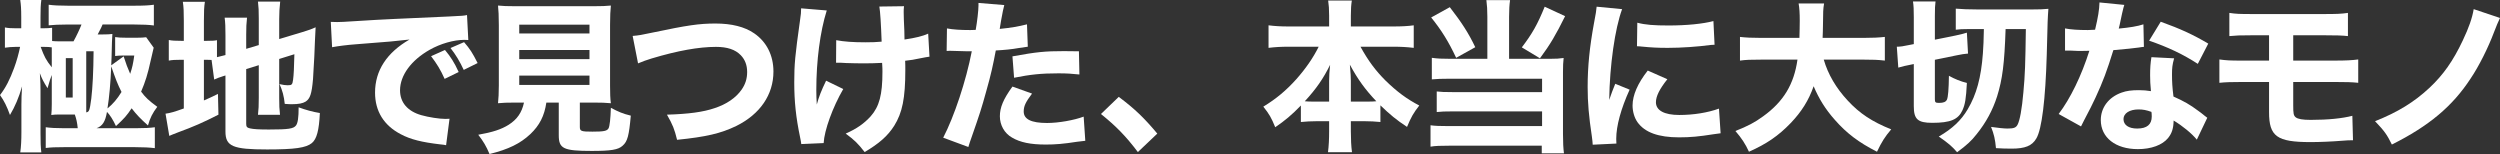
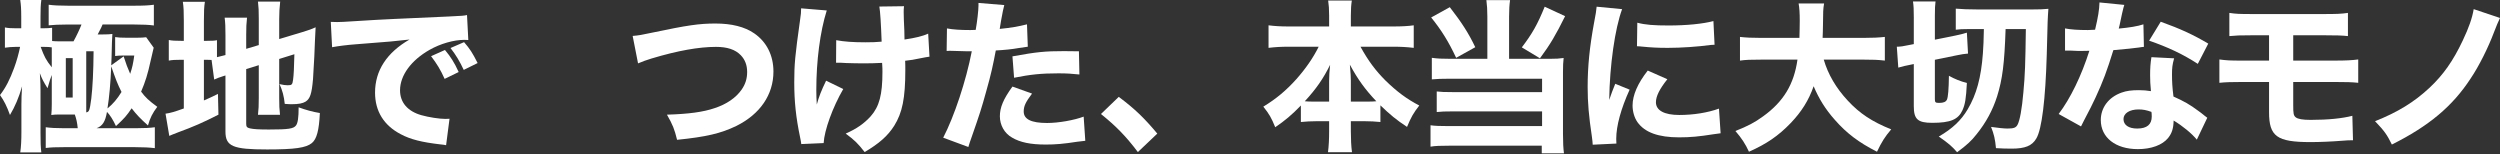
<svg xmlns="http://www.w3.org/2000/svg" id="b" width="566.372" height="34.894" viewBox="0 0 566.372 34.894">
  <rect x="0" y="0" width="566.372" height="34.894" fill="#333333" stroke="none" />
  <g id="c">
    <path d="M34.819,10.805q-.185.703-.666,2.85c-.666,3.108-1.258,4.958-2.183,7.104.999,1.332,1.702,1.998,3.663,3.441-1.073,1.406-1.628,2.516-2.109,4.218-1.666-1.48-2.59-2.442-3.701-3.885-1.11,1.665-1.665,2.294-3.552,4.033-.629-1.369-1.369-2.553-2.035-3.219-.37,2.184-.999,3.219-2.368,3.701h8.881c1.961,0,3.367-.074,4.329-.222v4.736c-1.184-.148-2.59-.222-4.44-.222H14.431c-1.887,0-2.886.037-4.07.185v-4.699c1.073.148,2.294.222,4.145.222h3.108c-.148-1.369-.296-2.035-.666-3.108h-3.552c-.74,0-1.184.037-1.776.111.074-.74.111-1.369.111-2.516v-6.549c-.333.851-.407,1.073-.962,2.997-.925-1.48-1.295-2.183-1.739-3.404q0,.37.074,1.369c.037.407.074,1.665.074,2.516v9.732c0,1.924.037,3.182.185,4.329h-4.773c.185-1.258.259-2.775.259-4.625v-6.217c0-1.184.037-2.405.148-4.107-.703,2.479-1.628,4.625-2.738,6.475-.703-1.961-1.332-3.219-2.257-4.514,1.332-1.739,2.22-3.515,3.182-6.105.592-1.554,1.11-3.515,1.369-4.81h-1.036c-.851,0-1.628.074-2.405.185v-4.588c.74.148,1.443.185,2.405.185h1.295v-2.553c0-1.851-.074-2.812-.222-3.849h4.773c-.148,1.036-.185,2.146-.185,3.812v2.59h.629c.814,0,1.406-.037,1.998-.111v2.997c.37.037.999.074,1.554.074h3.293c.666-1.184,1.443-2.849,1.813-3.812h-3.108c-1.887,0-3.293.074-4.329.185V1.073c1.036.148,2.442.222,4.403.222h14.949c2.22,0,3.441-.074,4.478-.222v4.699c-.999-.148-2.59-.222-4.44-.222h-7.179c-.222.555-.296.703-1.11,2.257h.999c1.147,0,1.776-.037,2.331-.111-.074,1.221-.111,1.813-.185,5.292,0,.222,0,.296-.074,1.813l2.812-2.035c.555,1.739.851,2.516,1.48,3.959.481-1.443.666-2.294.925-4.144h-2.59c-.814,0-1.184.037-1.739.111v-4.292c.74.111,1.332.148,2.516.148h2.479c.777,0,1.48-.037,2.035-.111l1.702,2.368ZM11.729,10.731c-.37-.074-.925-.111-1.776-.111h-.74c.814,2.22,1.221,2.997,2.516,4.625v-4.514ZM14.912,22.091h1.554v-8.918h-1.554v8.918ZM19.537,24.496v.962c.666-.111.777-.37,1.147-3.146.296-2.516.481-6.068.518-10.693h-1.665v12.876ZM25.199,15.023c-.148,3.774-.444,6.994-.851,9.547,1.258-1.036,2.183-2.109,3.182-3.737-.925-1.85-1.295-2.812-2.331-5.81Z" fill="#fff" />
    <path d="M47.934,13.58c-.481-.037-.629-.037-1.184-.037h-.555v9.214c1.11-.481,1.591-.703,3.182-1.48l.111,4.7c-3.478,1.776-5.587,2.701-9.213,4.033-1.073.407-1.406.555-1.924.777l-.851-5.032c1.073-.148,1.998-.407,4.145-1.184v-11.027h-.629c-1.332,0-1.998.037-2.775.185v-4.662c.777.148,1.443.185,2.775.185h.629v-4.515c0-2.072-.037-3.108-.222-4.329h4.995c-.185,1.184-.222,2.22-.222,4.366v4.478h.74c1.221,0,1.702-.037,2.22-.148v3.849c.888-.222,1.11-.259,1.924-.481v-4.478c0-1.887-.037-2.812-.185-3.996h5.069c-.148,1.332-.185,2.22-.185,3.811v3.256l2.849-.851v-5.995c0-1.85-.037-2.553-.185-3.848h5.033c-.148,1.332-.222,2.516-.222,3.959v4.514l5.18-1.554c1.517-.481,2.035-.629,3.071-1.11-.074,1.258-.074,1.443-.148,2.997-.037.851-.037,1.073-.148,3.626-.148,2.96-.259,4.662-.296,5.143-.296,3.367-.666,4.403-1.666,5.069-.666.407-1.628.592-3.034.592-.481,0-.814,0-1.702-.074-.185-1.776-.518-2.997-1.184-4.477.777.185,1.369.259,1.813.259.962,0,1.11-.111,1.258-1.258.148-1.036.222-2.701.296-5.772l-3.441,1.073v8.881c0,1.628.037,2.516.185,3.774h-4.996c.148-1.295.185-2.035.185-3.922v-7.327l-2.849.888v12.433c0,.629.185.851.851.999.814.185,2.035.259,4.292.259,4.477,0,5.587-.185,6.142-.925.407-.555.592-1.739.592-4.107,1.591.592,3.219,1.036,4.81,1.295-.185,3.922-.703,5.883-1.813,6.809-1.332,1.073-3.811,1.443-10.139,1.443-7.771,0-9.436-.703-9.436-4.07v-12.692c-.222.074-.37.111-.481.148-.888.296-1.369.444-2.072.777l-.592-4.44Z" fill="#fff" />
    <path d="M74.94,4.958c.851.037,1.295.037,1.443.037.703,0,.925,0,6.18-.333,2.553-.185,8.917-.481,19.093-.925,3.256-.148,3.478-.185,4.144-.333l.296,5.662c-.444-.037-.555-.037-.888-.037-2.405,0-5.402.851-7.882,2.257-4.181,2.368-6.697,5.809-6.697,9.176,0,2.738,1.702,4.736,4.81,5.625,1.702.481,4.107.851,5.477.851.222,0,.481,0,.925-.037l-.777,5.995c-.481-.111-.629-.111-1.295-.185-4.145-.481-6.734-1.11-8.955-2.294-3.849-1.998-5.847-5.217-5.847-9.436,0-4.995,2.665-9.065,7.808-12.026-3.7.407-3.848.444-12.1,1.073-2.035.148-4.034.407-5.439.666l-.296-5.735ZM100.73,17.873c-.925-2.072-1.776-3.441-3.071-5.144l3.146-1.406c1.295,1.554,2.109,2.812,3.108,4.996l-3.182,1.554ZM105.06,15.837c-.925-1.961-1.739-3.331-2.997-4.958l3.071-1.332c1.369,1.591,1.887,2.405,3.071,4.736l-3.146,1.554Z" fill="#fff" />
-     <path d="M116.747,23.238c-1.813,0-2.923.037-3.922.148.111-1.073.185-2.294.185-3.996V5.699c0-1.961-.074-3.516-.185-4.44,1.036.111,2.146.148,3.848.148h17.835c1.739,0,2.85-.037,3.886-.148-.111.925-.185,2.479-.185,4.44v13.691c0,1.776.037,2.96.185,3.996-1.073-.111-2.257-.148-3.886-.148h-3.145v5.513c0,.962.296,1.073,2.849,1.073,2.59,0,3.256-.148,3.626-.703.296-.444.481-2.331.555-4.699,1.739.925,2.701,1.332,4.514,1.776-.407,4.551-.74,5.847-1.85,6.809-.999.925-2.627,1.184-6.994,1.184-6.438,0-7.475-.518-7.475-3.552v-7.4h-2.812c-.444,3.034-1.554,5.18-3.626,7.142-2.294,2.146-4.921,3.441-9.25,4.514-.74-1.776-1.406-2.886-2.553-4.366,3.33-.592,5.217-1.221,6.882-2.257,1.924-1.221,2.998-2.775,3.479-5.032h-1.961ZM117.635,7.585h15.911v-1.998h-15.911v1.998ZM117.635,13.395h15.911v-2.072h-15.911v2.072ZM117.635,19.242h15.911v-2.109h-15.911v2.109Z" fill="#fff" />
    <path d="M143.327,8.141c1.406-.111,2.146-.259,4.588-.777,7.733-1.628,10.472-2.035,14.172-2.035,3.664,0,6.624.74,8.77,2.22,2.812,1.924,4.366,4.995,4.366,8.658,0,5.254-3.034,9.658-8.4,12.322-3.515,1.702-6.845,2.479-13.432,3.145-.592-2.405-.962-3.367-2.294-5.698,4.921-.148,8.215-.592,10.805-1.48,2.701-.888,4.81-2.331,6.105-4.181.851-1.221,1.258-2.479,1.258-3.996,0-1.554-.481-2.812-1.443-3.812-1.258-1.295-3.071-1.887-5.624-1.887-3.849,0-8.659.851-14.579,2.627-.962.296-2.146.703-3.071,1.11l-1.221-6.216Z" fill="#fff" />
    <path d="M187.302,2.368c-1.517,4.811-2.368,11.397-2.368,18.058,0,.962.037,2.331.111,3.256.481-1.776.999-3.108,2.109-5.402l3.885,1.887c-2.405,4.145-4.292,9.362-4.44,12.248l-5.069.222c-.074-.555-.111-.777-.259-1.48-.962-4.625-1.333-8.178-1.333-12.544,0-4.07.185-6.031,1.295-13.913.222-1.48.259-1.924.259-2.812l5.81.481ZM189.448,9.103c1.776.333,3.774.481,6.661.481,1.332,0,2.516-.037,3.626-.148q-.222-6.179-.518-7.955l5.587-.074c-.074.629-.074.851-.074,1.332q0,.444.037,1.702.074,1.221.111,2.553c0,.814,0,1.147.037,1.961,2.516-.37,4.144-.777,5.365-1.332l.296,5.217q-.629.074-2.109.37c-1.48.296-1.961.407-3.404.555.037.703.037,1.406.037,2.109,0,6.365-.666,9.658-2.516,12.618-1.48,2.331-3.441,4.033-6.698,5.958-1.554-1.999-2.294-2.701-4.292-4.182,2.516-1.11,4.181-2.294,5.661-3.922,1.961-2.22,2.664-4.885,2.664-10.065,0-.629,0-.925-.074-2.035-1.591.074-2.627.111-4.145.111-1.443,0-2.664-.037-3.996-.074-1.184-.074-1.332-.074-1.776-.074h-.518l.037-5.106Z" fill="#fff" />
    <path d="M214.53,6.438c1.369.259,3.071.37,5.292.37.259,0,.296,0,1.221-.037.333-1.85.629-4.44.629-5.476v-.629l5.846.481q-.259.888-.74,3.589c-.148.999-.185,1.073-.296,1.813,2.627-.259,4.255-.555,6.18-1.036l.185,5.069q-.703.074-2.035.296c-1.628.296-3.256.444-5.217.555-.592,3.182-1.11,5.55-2.146,9.176-1.11,4.034-1.517,5.254-3.219,10.139-.37,1.036-.666,1.887-.851,2.553l-5.698-2.109c2.479-4.773,5.18-12.84,6.476-19.574h-1.036l-3.959-.111c-.259,0-.37.037-.703.037l.074-5.106ZM233.808,21.203c-1.48,1.961-1.887,2.849-1.887,4.07,0,1.739,1.702,2.59,5.292,2.59,2.59,0,6.143-.629,8.289-1.443l.37,5.477c-.666.074-.962.111-1.887.222-3.071.481-4.921.629-7.067.629-3.404,0-5.81-.481-7.66-1.591-1.702-.962-2.738-2.812-2.738-4.81,0-1.999.777-3.885,2.849-6.735l4.44,1.591ZM244.539,16.874c-1.776-.185-2.85-.259-4.773-.259-3.885,0-6.328.259-10.028.999l-.37-4.847c5.514-.999,7.364-1.184,11.656-1.184.925,0,1.073,0,3.404.037l.111,5.254Z" fill="#fff" />
    <path d="M253.454,21.943c3.515,2.627,5.735,4.736,8.732,8.325l-4.403,4.182c-2.738-3.626-4.921-5.847-8.363-8.622l4.034-3.885Z" fill="#fff" />
    <path d="M308.215,10.583c1.776,3.219,3.404,5.402,5.698,7.696,2.553,2.479,4.773,4.145,7.623,5.625-1.332,1.702-1.85,2.627-2.775,4.847-2.405-1.591-3.811-2.738-6.031-4.884v3.774c-1.184-.111-2.22-.185-3.7-.185h-2.997v2.257c0,1.776.074,3.441.259,4.773h-5.439c.185-1.406.259-2.96.259-4.773v-2.257h-2.701c-1.48,0-2.517.074-3.701.185v-3.737c-2.035,2.109-3.589,3.404-5.809,4.921-.888-2.183-1.369-2.997-2.701-4.663,2.923-1.776,5.18-3.663,7.475-6.216,2.072-2.331,3.811-4.81,5.069-7.363h-6.809c-1.702,0-3.034.074-4.551.259v-5.106c1.48.185,2.775.259,4.551.259h9.177v-2.442c0-1.517-.074-2.405-.222-3.441h5.365c-.148.962-.222,1.924-.222,3.441v2.442h9.621c1.887,0,3.293-.074,4.625-.259v5.106c-1.591-.185-2.849-.259-4.625-.259h-7.438ZM301.111,18.354c0-1.147.074-2.257.222-3.664-1.517,3.071-3.108,5.403-5.735,8.252.629.074,1.295.074,2.553.074h2.96v-4.662ZM309.399,23.016c1.221,0,1.739,0,2.405-.074-2.553-2.701-4.144-4.884-5.994-8.289.185,2.109.222,2.812.222,3.626v4.736h3.367Z" fill="#fff" />
    <path d="M336.96,3.849c0-1.554-.074-2.701-.222-3.812h5.365c-.148.999-.222,2.183-.222,3.812v9.473h9.399c1.295,0,1.924-.037,2.96-.185-.111.962-.148,1.813-.148,3.219v13.987c0,1.961.074,3.293.222,4.403h-5.032v-1.739h-20.907c-1.924,0-3.293.037-4.292.222v-4.848c1.036.148,2.109.185,4.07.185h21.203v-3.33h-20.203c-1.739,0-2.775.037-3.664.148v-4.662c.851.111,1.85.148,3.664.148h20.203v-3.034h-21.018c-1.665,0-2.738.037-3.959.148v-4.884c1.295.185,2.294.222,3.996.222h8.584V3.849ZM328.45,1.628c2.701,3.478,4.255,5.883,5.772,9.065l-4.33,2.405c-1.702-3.626-3.293-6.216-5.661-9.14l4.218-2.331ZM354.573,3.664c-2.109,4.255-3.367,6.401-5.698,9.546l-4.107-2.479c2.331-3.071,3.552-5.181,5.181-9.214l4.625,2.146Z" fill="#fff" />
    <path d="M367.488,2.072c-1.628,4.403-2.812,12.729-2.923,20.573q.481-1.443.666-1.887l.703-1.776,3.256,1.332c-1.961,4.292-3.034,8.215-3.034,11.138,0,.37,0,.555.037,1.073l-5.366.259c-.037-.666-.074-.962-.185-1.813-.703-4.699-.962-7.696-.962-11.286,0-4.588.444-9.065,1.443-14.468.444-2.294.481-2.627.592-3.7l5.772.555ZM377.738,17.946c-1.739,2.183-2.59,3.848-2.59,5.217,0,1.85,1.887,2.886,5.291,2.886,3.219,0,6.438-.518,8.992-1.443l.37,5.587c-.592.074-.814.111-1.628.222-3.256.518-5.217.703-7.771.703-4.7,0-7.771-1.11-9.436-3.441-.703-.999-1.11-2.405-1.11-3.774,0-2.331,1.147-4.996,3.441-7.918l4.44,1.961ZM370.93,5.144c1.813.481,3.737.629,7.104.629,4.07,0,7.771-.37,10.139-.999l.259,5.365c-.333,0-.37,0-.777.037-3.034.407-6.734.666-9.806.666-2.332,0-3.664-.074-5.958-.296-.185-.037-.481-.037-1.036-.074l.074-5.328Z" fill="#fff" />
    <path d="M413.169,13.506c.962,3.331,2.812,6.476,5.439,9.288,2.701,2.923,5.514,4.773,9.843,6.512-1.443,1.702-2.146,2.812-3.219,5.069-4.144-2.109-6.882-4.181-9.546-7.215-2.109-2.368-3.589-4.736-4.811-7.623-1.11,3.182-2.738,5.772-5.18,8.326-2.812,2.923-5.477,4.736-9.473,6.512-.814-1.776-1.665-3.071-3.071-4.699,2.812-1.11,4.366-1.924,6.291-3.33,4.625-3.331,6.993-7.29,7.771-12.84h-8.104c-2.516,0-3.589.037-4.921.222v-5.365c1.295.148,2.627.222,4.921.222h8.547c.037-1.591.074-2.59.074-3.849,0-1.813-.074-2.923-.259-3.959h5.772c-.222,1.369-.222,1.665-.259,5.254,0,.999-.037,1.295-.074,2.553h9.177c2.183,0,3.552-.074,4.921-.222v5.365c-1.591-.185-2.738-.222-4.884-.222h-8.955Z" fill="#fff" />
    <path d="M432.867,14.653c-1.184.222-1.591.333-2.812.666l-.333-4.736c.777,0,1.554-.111,2.701-.37l1.147-.222V3.959c0-1.776-.037-2.627-.185-3.626h5.106c-.111.851-.148,1.591-.148,3.256v5.402l4.773-.962c1.036-.222,1.85-.444,2.479-.629l.259,4.736c-.703.037-1.554.185-2.627.407l-4.885.999v8.918c0,.74.148.851.962.851.999,0,1.517-.222,1.776-.74.259-.592.407-2.405.444-5.402,1.332.74,2.627,1.258,4.07,1.628-.185,3.626-.407,4.847-1,6.18-.962,2.109-2.738,2.849-6.845,2.849-3.293,0-4.181-.814-4.181-3.774v-9.546l-.703.148ZM445.929,6.586c-1.258,0-2.146.037-2.85.148V1.961c1.221.111,3.034.185,5.144.185h11.878c1.85,0,2.886-.037,3.959-.148-.148,2.072-.185,2.442-.37,10.398-.296,10.139-1.11,16.91-2.368,18.982-.962,1.665-2.553,2.294-5.587,2.294-.999,0-2.627-.037-3.552-.111-.185-1.998-.444-3.146-1.11-4.811,1.554.222,2.96.37,3.7.37,1.443,0,1.924-.185,2.294-.851.518-.962.999-3.552,1.332-7.4.37-3.959.444-6.364.555-14.283h-4.588c-.259,7.771-.703,11.323-1.924,15.245-.999,3.108-2.479,5.883-4.625,8.548-1.184,1.517-2.22,2.479-4.44,4.107-1.184-1.369-1.887-1.961-4.145-3.552,3.071-1.776,5.069-3.663,6.549-6.179,1.999-3.367,3.035-7.179,3.441-12.655.111-1.665.185-2.96.222-5.514h-3.515Z" fill="#fff" />
    <path d="M481.26,1.11q-.148.37-.518,1.998c-.074.333-.259,1.147-.518,2.442q-.148.555-.222.925c2.405-.222,4.255-.518,5.587-.962l.111,5.106c-.407.037-.555.037-1.147.148-1.295.185-2.812.333-5.772.592-1.443,4.663-2.331,7.067-4.033,10.731-.851,1.813-1.184,2.479-2.59,5.143q-.481.925-.703,1.406l-5.069-2.812c2.664-3.516,5.18-8.696,6.957-14.32q-1.11,0-1.998.037h-.444q-.407,0-1.665-.074h-1.406v-5.032c1.332.259,2.96.37,5.18.37.222,0,.925-.037,1.628-.074.666-2.775.962-4.588.999-6.179l5.625.555ZM497.689,31.637c-1.147-1.406-3.219-3.108-5.254-4.329-.037,1.739-.37,2.849-1.258,3.959-1.295,1.591-3.811,2.517-6.845,2.517-5.069,0-8.399-2.627-8.399-6.586,0-2.812,1.776-5.181,4.699-6.217,1.11-.407,2.257-.555,3.959-.555,1.073,0,1.702.074,2.701.222-.148-1.48-.185-2.516-.185-3.589,0-1.665.074-2.738.296-4.107l5.143.259c-.407,1.48-.481,2.146-.481,3.664,0,1.665.074,2.96.333,4.995,2.331,1.036,3.774,1.85,5.587,3.219.481.333.814.592,1.443,1.11q.333.259.629.481l-2.368,4.958ZM484.479,24.792c-2.035,0-3.404.888-3.404,2.183,0,1.332,1.147,2.146,3.108,2.146,2.22,0,3.293-.925,3.293-2.738,0-.333-.037-1.036-.074-1.036-1.147-.407-1.887-.555-2.923-.555ZM497.911,14.468c-3.367-2.183-6.735-3.774-11.027-5.254l2.627-4.292c4.44,1.591,7.401,2.96,10.768,4.958l-2.368,4.588Z" fill="#fff" />
    <path d="M507.87,18.575c-2.257,0-3.701.037-5.07.185v-5.291c1.666.222,2.368.259,5.144.259h6.105v-5.735h-3.885c-2.849,0-3.479.037-5.106.185V2.923c1.48.222,2.183.259,5.181.259h16.207c2.849,0,3.959-.037,5.476-.259v5.254c-1.332-.148-2.701-.185-5.365-.185h-7.03v5.735h9.324c2.738,0,3.959-.074,5.403-.259v5.291c-1.369-.148-2.775-.185-5.329-.185h-9.398v5.254c0,1.887.074,2.332.555,2.738.518.407,1.554.592,3.404.592,3.922,0,7.179-.333,9.436-.925l.148,5.55h-.555c-.37,0-.666,0-1.517.074-2.812.222-5.439.333-7.585.333-7.586,0-9.362-1.295-9.362-6.771v-6.846h-6.179Z" fill="#fff" />
    <path d="M566.372,4.07c-.333.666-.888,1.961-1.369,3.256-1.295,3.441-3.367,7.623-5.292,10.472-4.107,6.291-9.473,10.768-17.835,14.949-1.11-2.257-1.665-3.034-3.812-5.292,5.069-1.998,8.881-4.329,12.359-7.585,3.108-2.923,5.329-6.068,7.512-10.694,1.406-2.96,2.146-5.106,2.479-7.104l5.958,1.998Z" fill="#fff" />
  </g>
</svg>